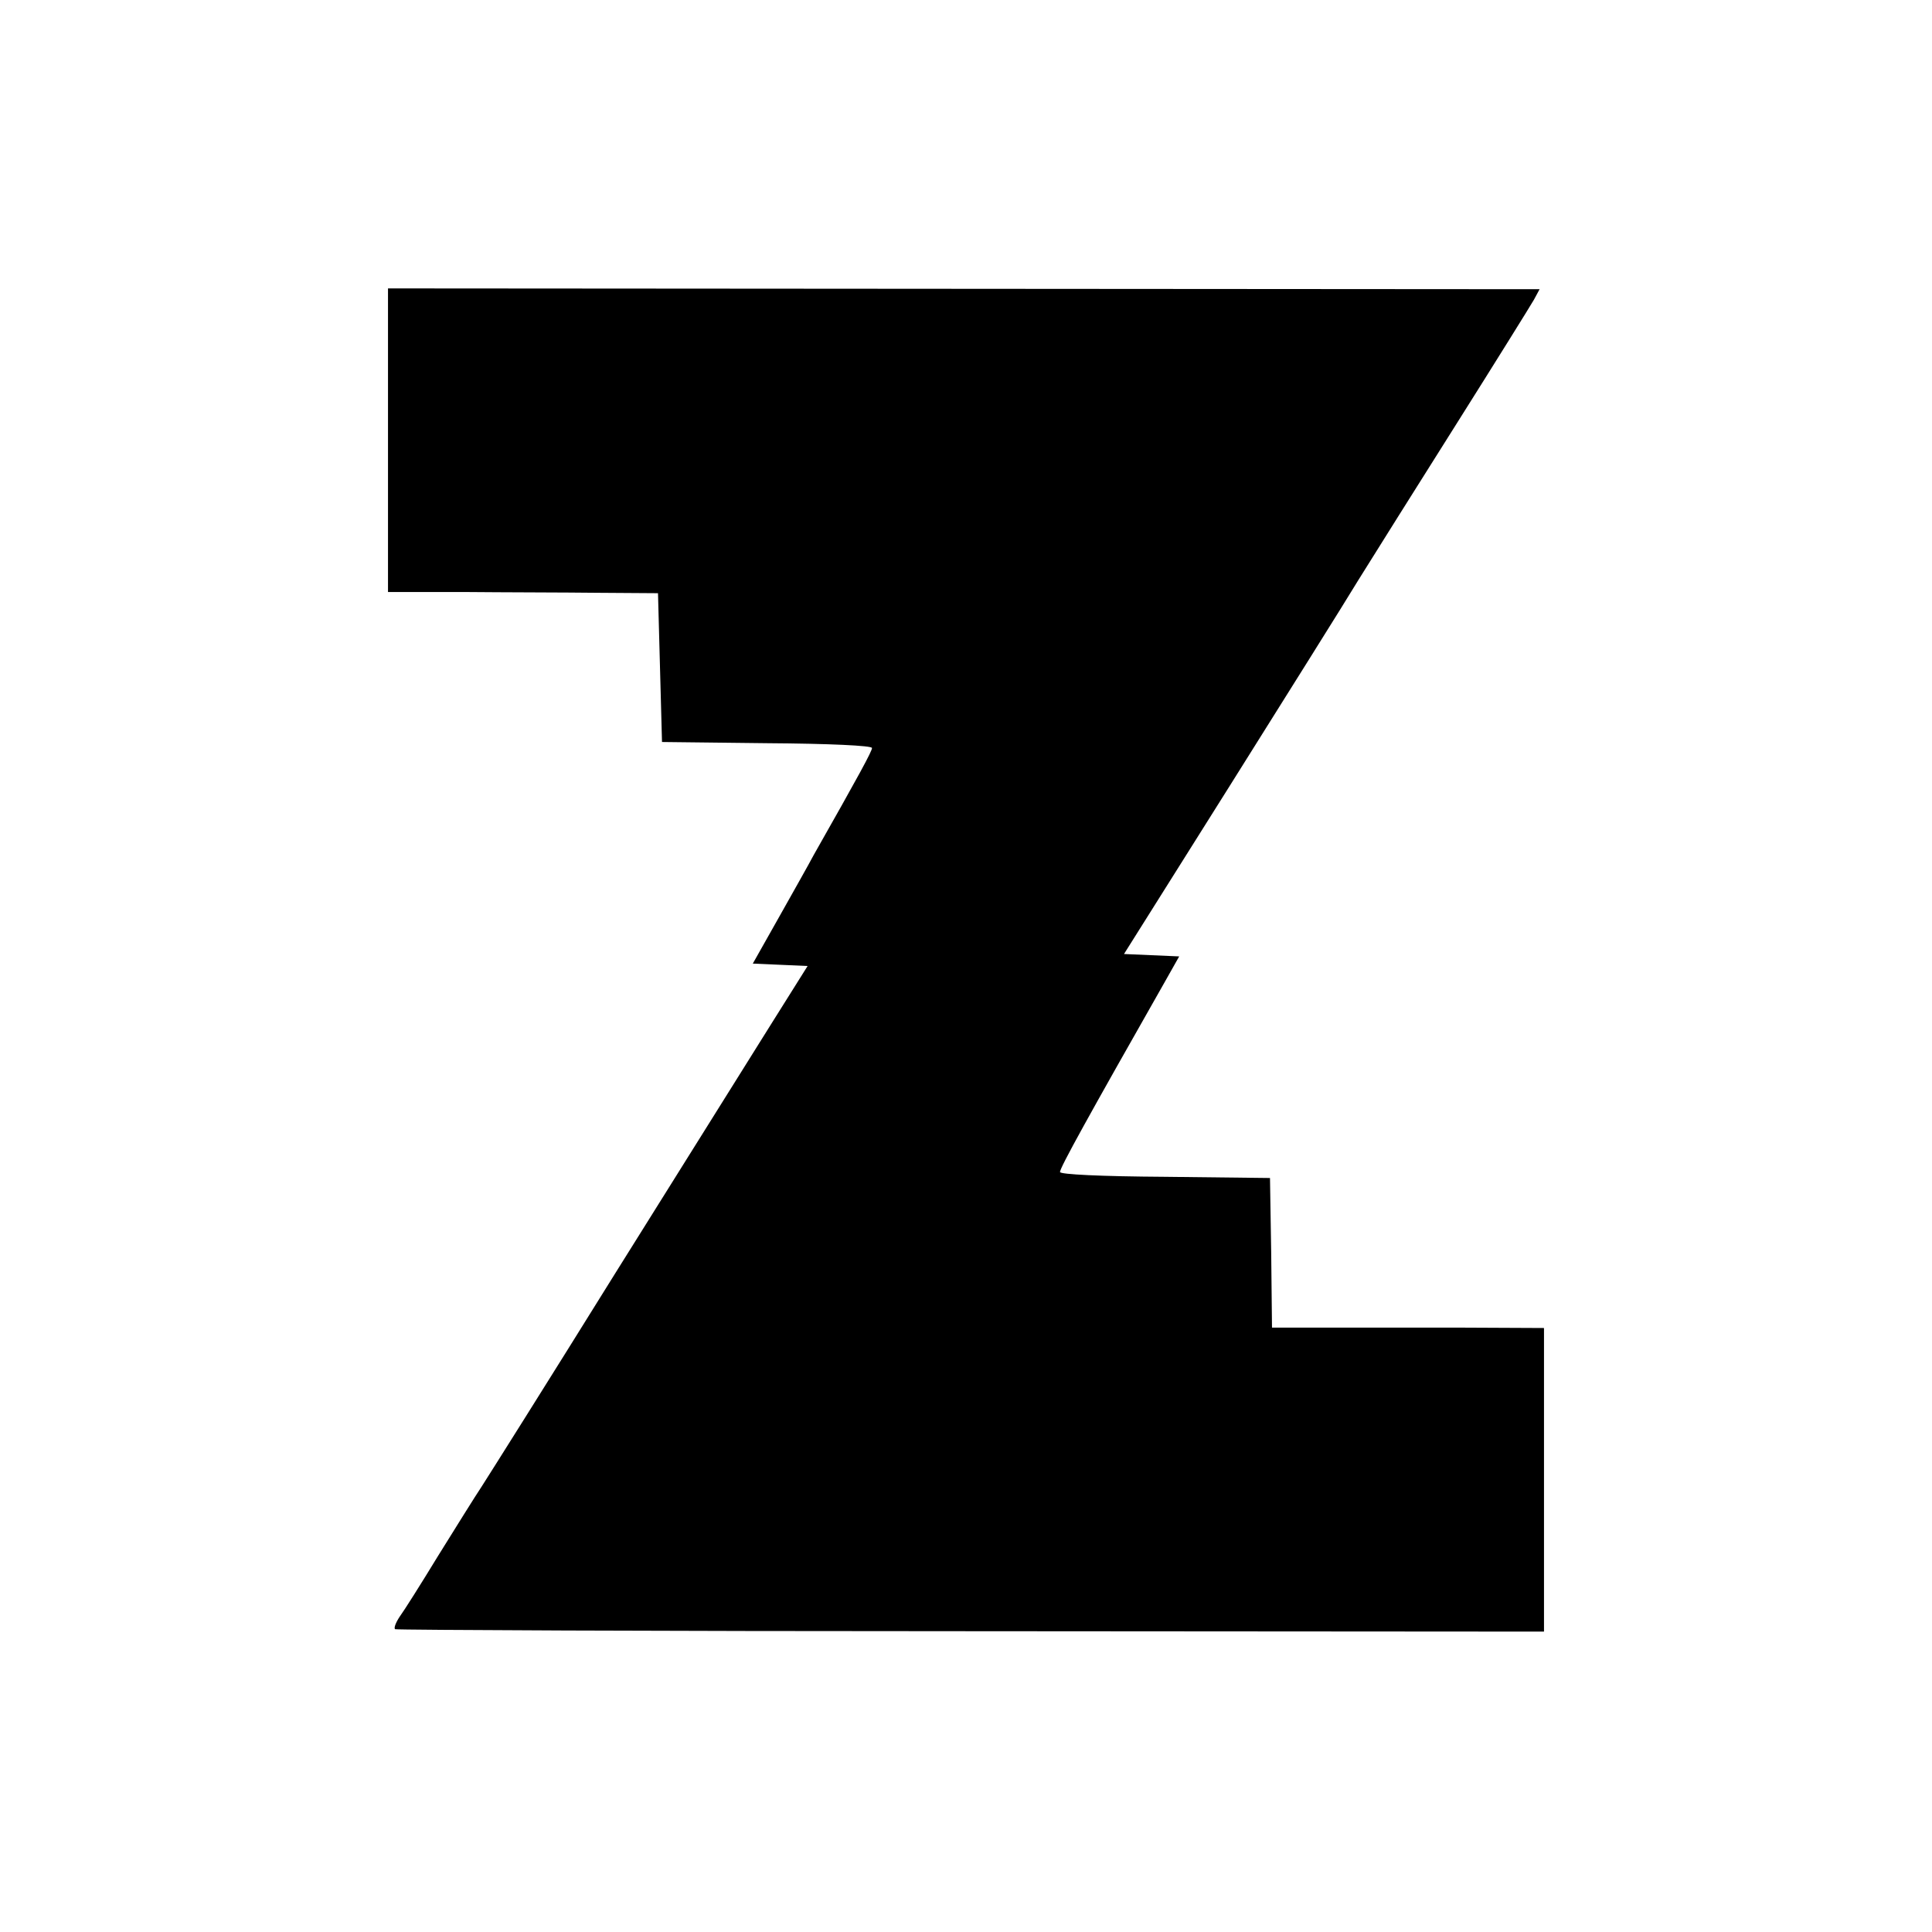
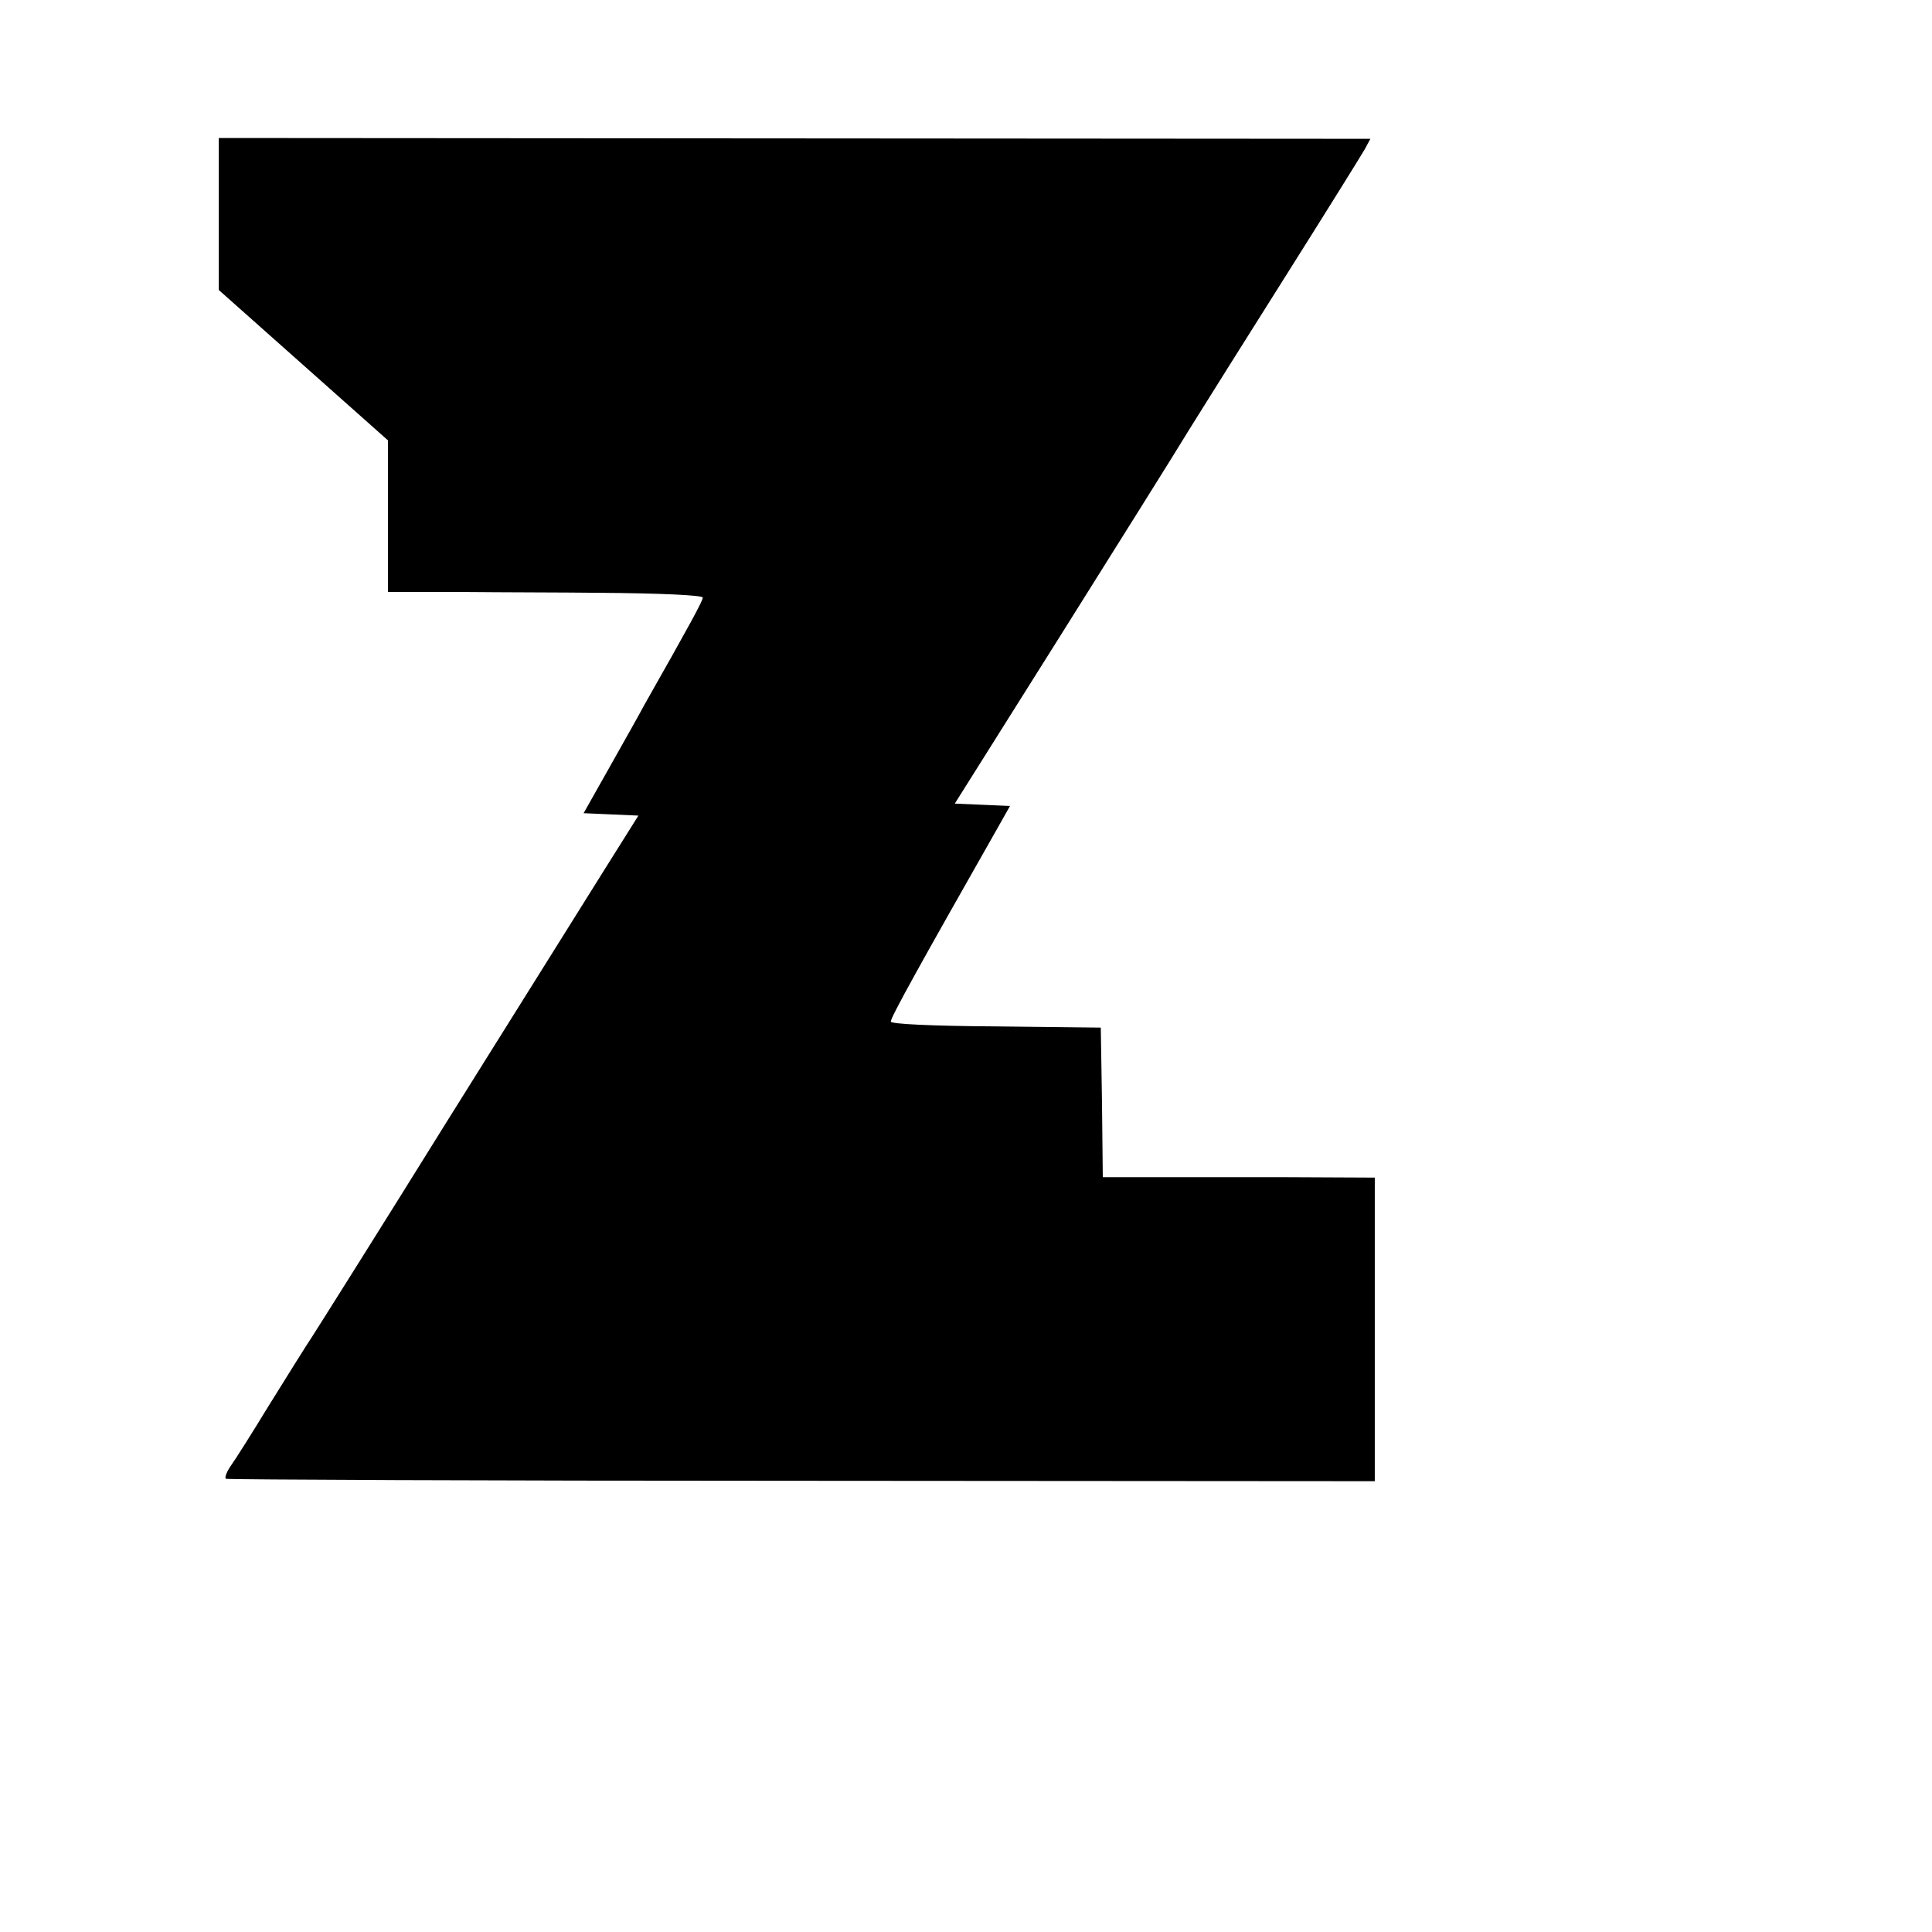
<svg xmlns="http://www.w3.org/2000/svg" version="1.0" width="483pt" height="483pt" viewBox="0 0 483 483" preserveAspectRatio="xMidYMid meet">
  <g transform="translate(0,483) scale(0.1,-0.1)" fill="#000000" stroke="none">
-     <path d="M970 3729 l0 -379 188 0 c103 -1 255 -1 337 -2 l150 -1 5 -186 5 -186 263 -3 c155 -1 262 -6 262 -12 0 -8 -32 -67 -146 -268 -11 -21 -50 -90 -86 -154 l-66 -117 69 -3 68 -3 -91 -145 c-50 -80 -226 -361 -391 -625 -164 -264 -314 -502 -332 -530 -18 -27 -67 -106 -110 -175 -42 -69 -85 -137 -96 -152 -10 -15 -15 -29 -11 -31 4 -2 652 -5 1440 -5 l1432 -1 0 380 0 379 -217 1 c-120 0 -273 0 -340 0 l-123 0 -2 187 -3 187 -262 3 c-162 1 -263 6 -263 12 0 11 71 139 263 477 l35 62 -69 3 -69 3 261 415 c143 228 290 462 325 520 36 58 146 233 245 390 99 157 186 297 194 311 l14 26 -1440 1 -1439 1 0 -380z" />
+     <path d="M970 3729 l0 -379 188 0 c103 -1 255 -1 337 -2 c155 -1 262 -6 262 -12 0 -8 -32 -67 -146 -268 -11 -21 -50 -90 -86 -154 l-66 -117 69 -3 68 -3 -91 -145 c-50 -80 -226 -361 -391 -625 -164 -264 -314 -502 -332 -530 -18 -27 -67 -106 -110 -175 -42 -69 -85 -137 -96 -152 -10 -15 -15 -29 -11 -31 4 -2 652 -5 1440 -5 l1432 -1 0 380 0 379 -217 1 c-120 0 -273 0 -340 0 l-123 0 -2 187 -3 187 -262 3 c-162 1 -263 6 -263 12 0 11 71 139 263 477 l35 62 -69 3 -69 3 261 415 c143 228 290 462 325 520 36 58 146 233 245 390 99 157 186 297 194 311 l14 26 -1440 1 -1439 1 0 -380z" />
  </g>
</svg>